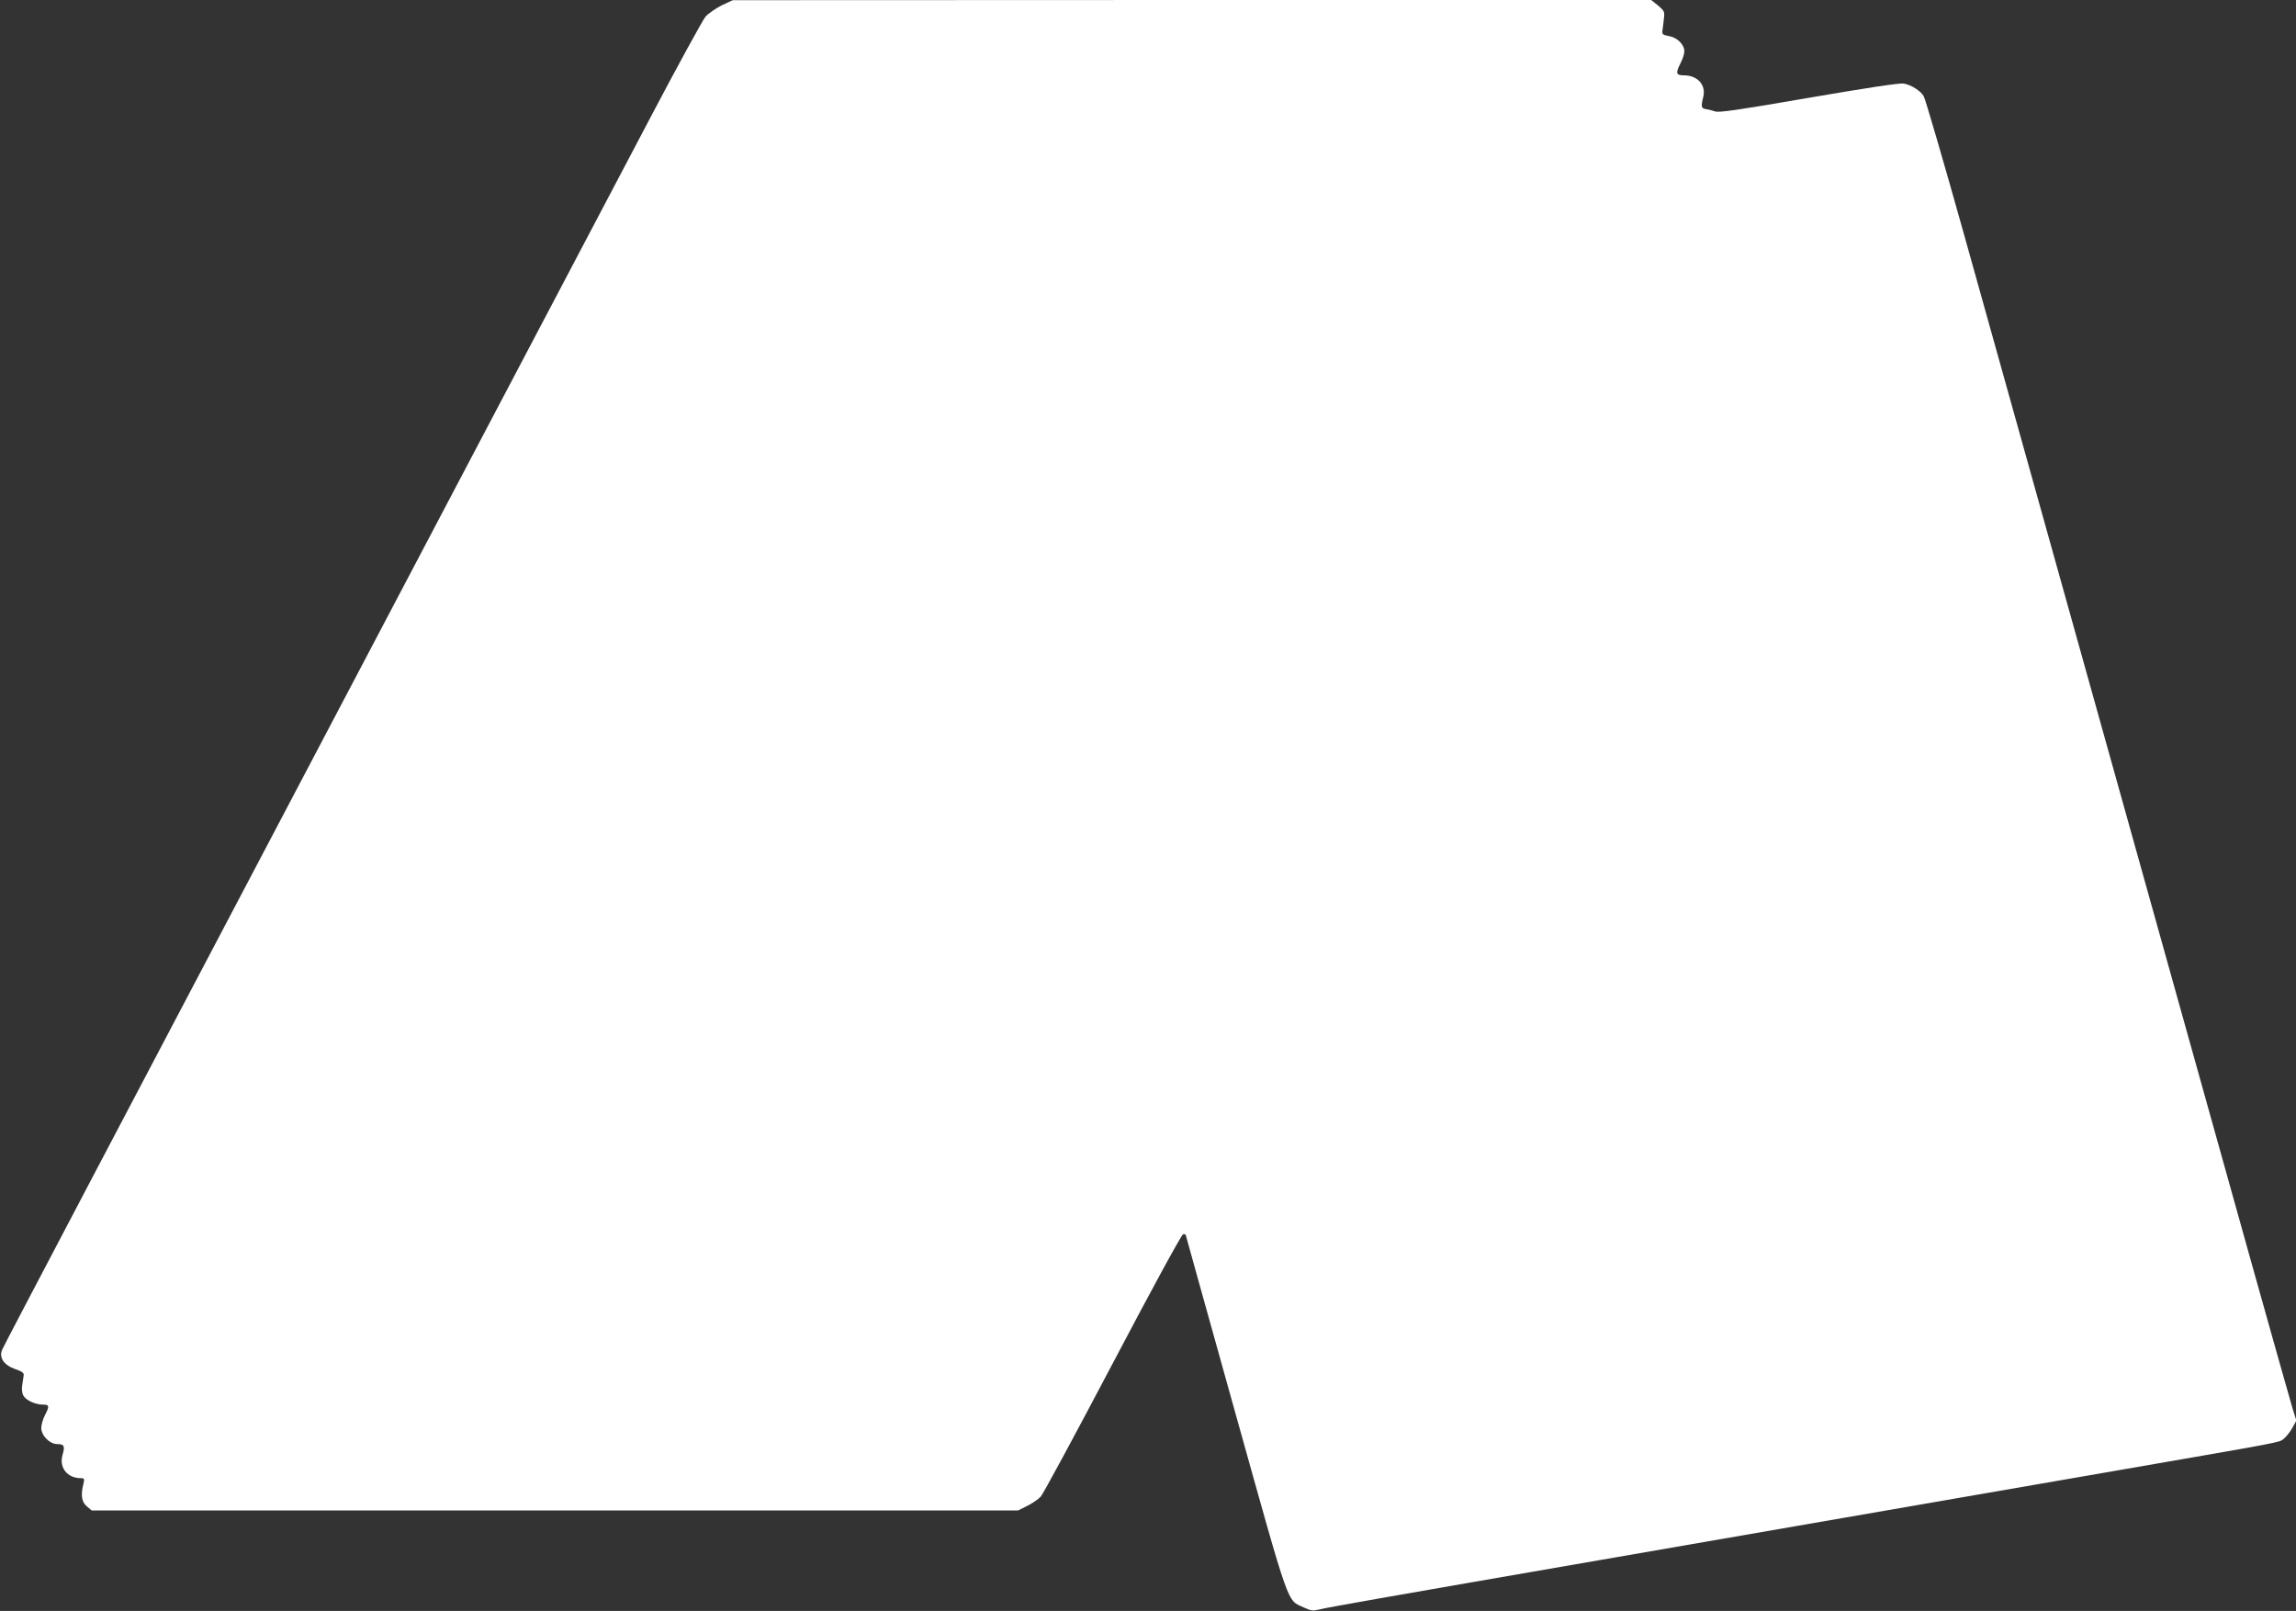
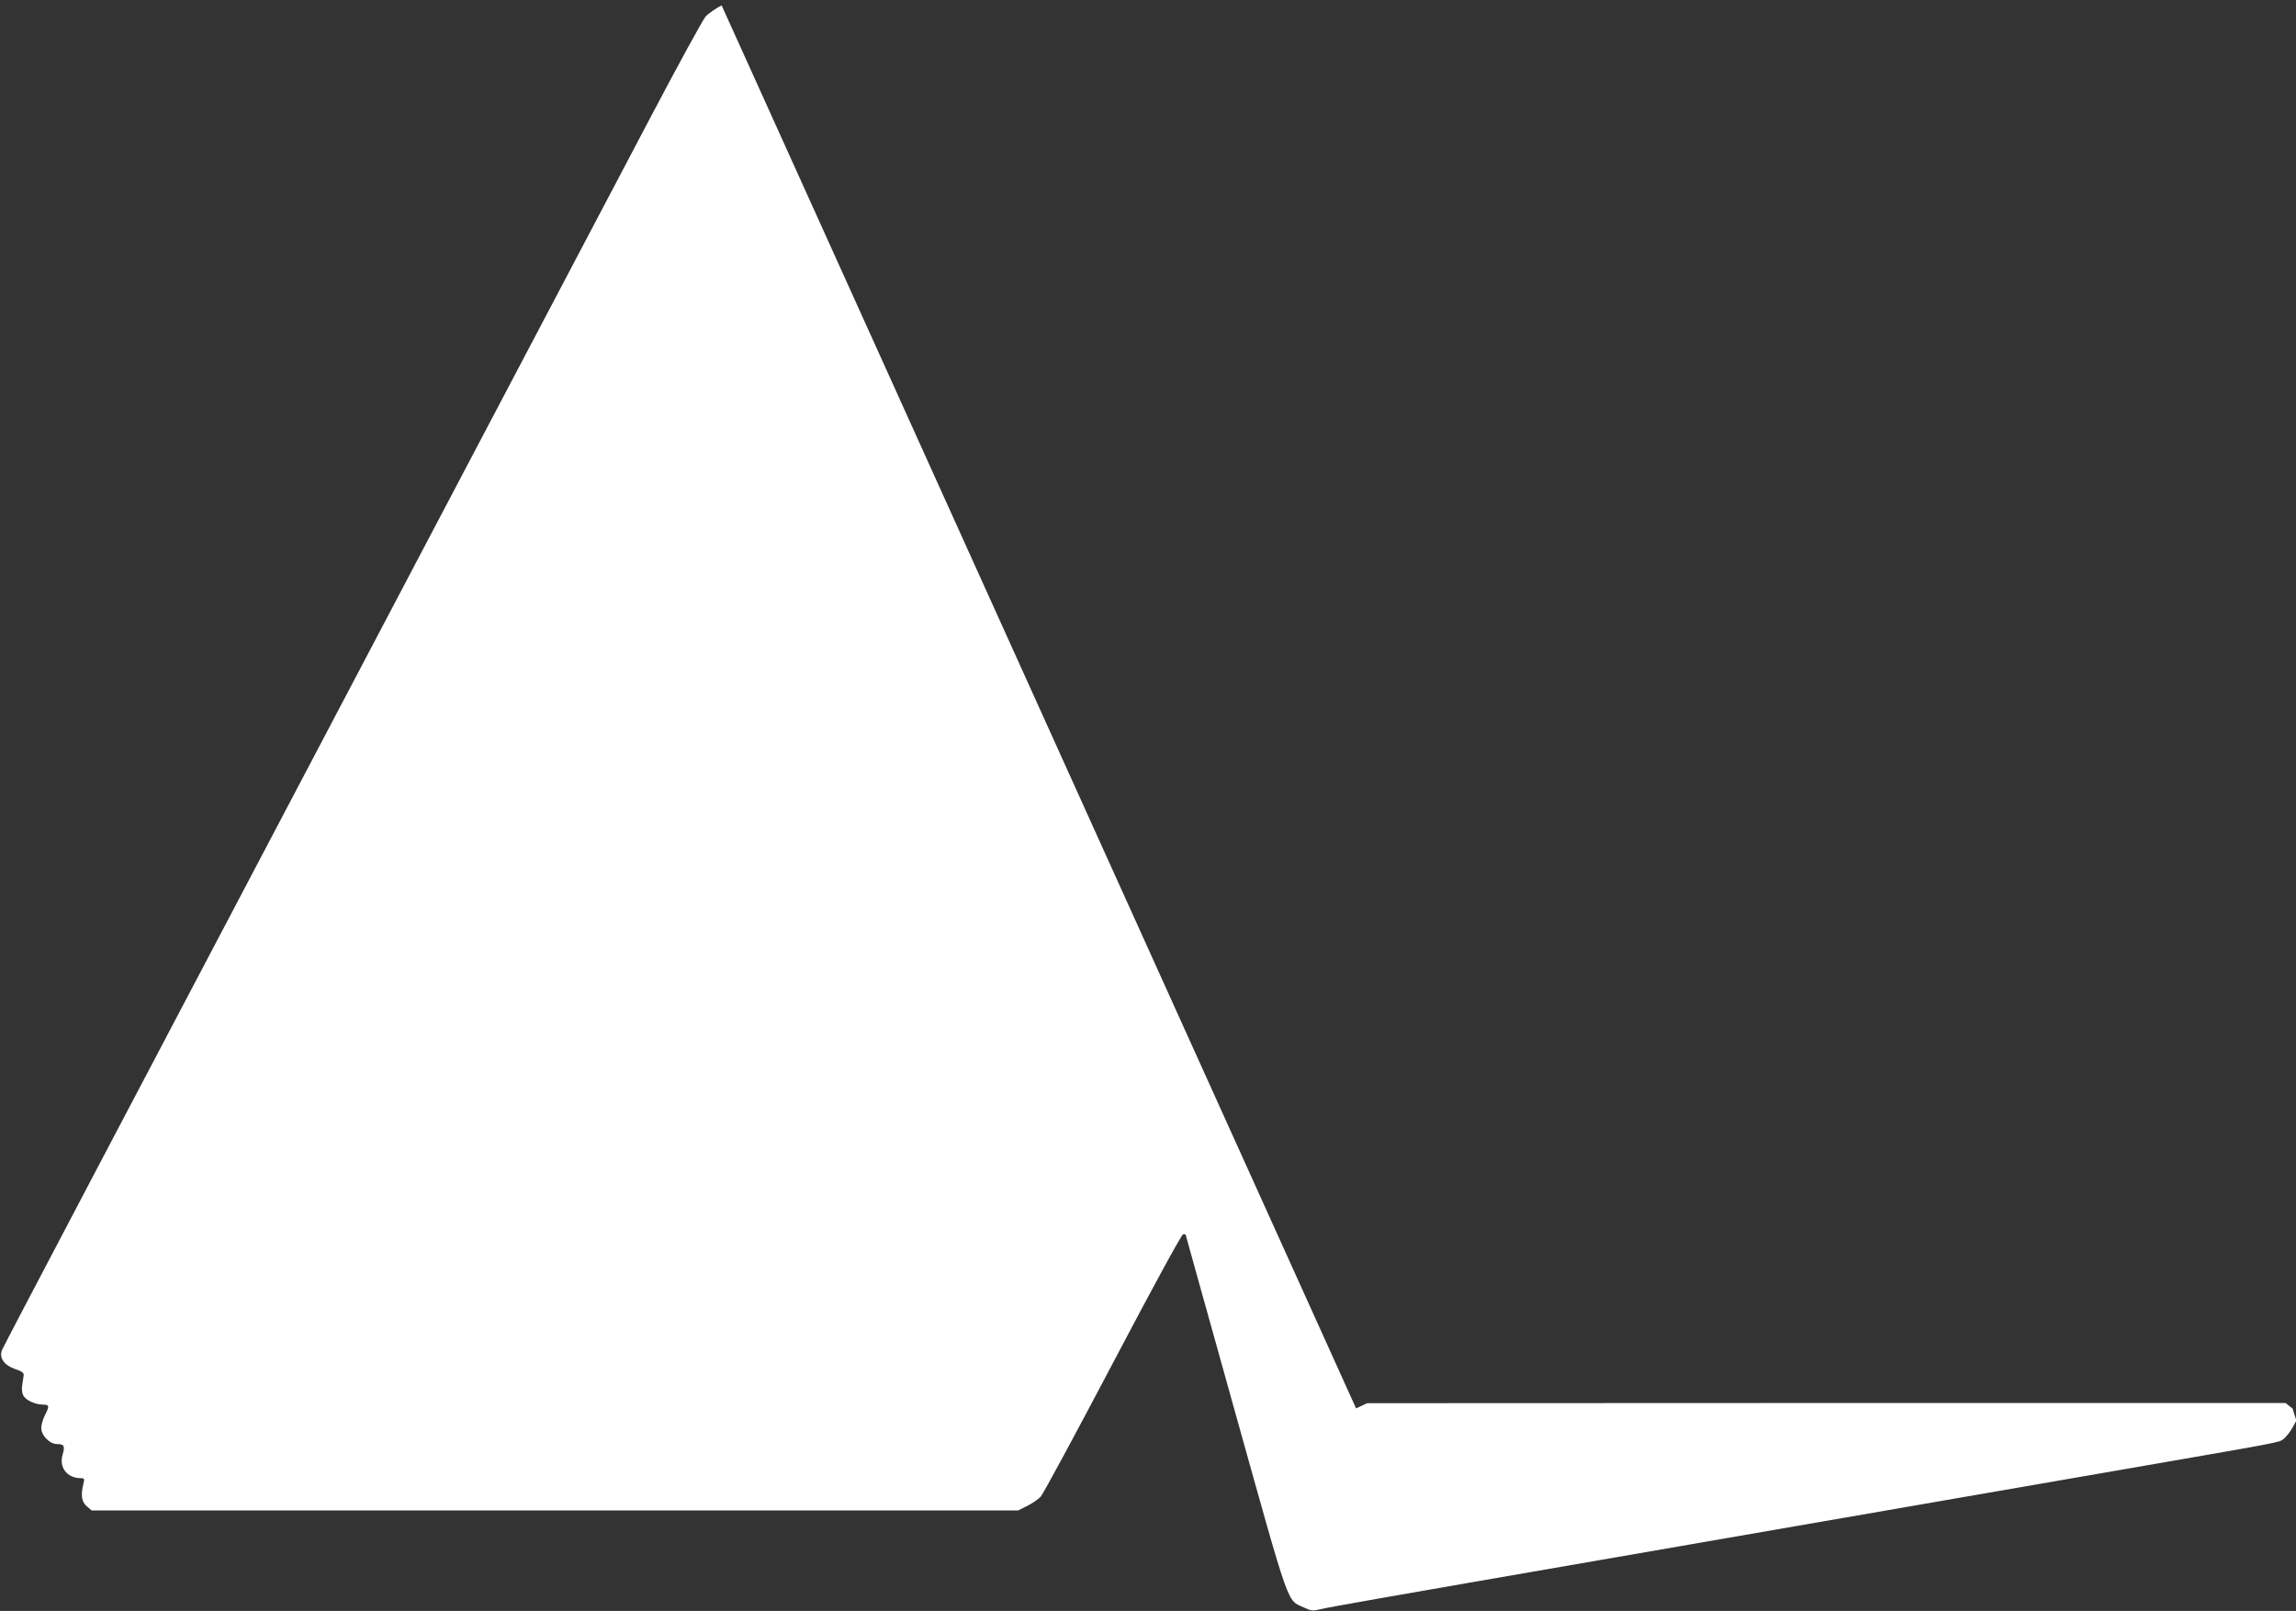
<svg xmlns="http://www.w3.org/2000/svg" version="1.0" width="1280pt" height="898pt" viewBox="0 0 1280 898" preserveAspectRatio="xMidYMid meet">
  <rect x="0" y="0" width="1280" height="898" fill="#333333" stroke="none" />
  <g transform="translate(0,898) scale(0.1,-0.1)" fill="#ffffff" stroke="none">
-     <path d="M4023 8950 c-33 -17 -74 -45 -90 -63 -15 -18 -154 -271 -307 -562 -154 -292 -700 -1329 -1214 -2305 -1809 -3436 -2388 -4535 -2400 -4564 -19 -44 10 -86 73 -108 38 -13 49 -21 47 -35 -1 -10 -5 -34 -8 -54 -4 -20 -1 -46 6 -58 14 -27 67 -51 110 -51 35 0 37 -8 10 -60 -11 -22 -20 -53 -20 -70 0 -42 47 -90 89 -90 39 0 44 -11 30 -59 -21 -71 25 -131 102 -131 19 0 21 -3 14 -32 -16 -63 -10 -100 19 -125 l27 -23 2583 0 2582 0 50 25 c28 14 62 37 76 52 14 16 195 351 403 746 220 418 383 717 391 717 8 0 14 -1 14 -3 0 -2 126 -452 279 -1001 307 -1098 284 -1032 380 -1077 41 -19 51 -20 90 -10 39 10 303 57 1656 291 226 39 797 138 1270 220 473 82 1162 201 1530 265 924 160 887 153 915 173 14 11 36 38 49 61 l23 42 -21 67 c-11 37 -116 407 -232 822 -186 666 -996 3563 -1598 5717 -116 414 -218 764 -227 778 -19 30 -68 61 -110 69 -20 5 -208 -24 -529 -79 -393 -68 -503 -84 -524 -76 -14 5 -37 11 -51 13 -26 3 -28 14 -14 70 15 65 -33 118 -108 118 -45 0 -48 12 -18 70 11 22 20 50 20 64 0 38 -40 77 -86 85 -34 6 -39 10 -36 31 2 14 6 43 8 66 5 38 3 43 -32 73 l-39 31 -2560 0 -2560 -1 -62 -29z" />
+     <path d="M4023 8950 c-33 -17 -74 -45 -90 -63 -15 -18 -154 -271 -307 -562 -154 -292 -700 -1329 -1214 -2305 -1809 -3436 -2388 -4535 -2400 -4564 -19 -44 10 -86 73 -108 38 -13 49 -21 47 -35 -1 -10 -5 -34 -8 -54 -4 -20 -1 -46 6 -58 14 -27 67 -51 110 -51 35 0 37 -8 10 -60 -11 -22 -20 -53 -20 -70 0 -42 47 -90 89 -90 39 0 44 -11 30 -59 -21 -71 25 -131 102 -131 19 0 21 -3 14 -32 -16 -63 -10 -100 19 -125 l27 -23 2583 0 2582 0 50 25 c28 14 62 37 76 52 14 16 195 351 403 746 220 418 383 717 391 717 8 0 14 -1 14 -3 0 -2 126 -452 279 -1001 307 -1098 284 -1032 380 -1077 41 -19 51 -20 90 -10 39 10 303 57 1656 291 226 39 797 138 1270 220 473 82 1162 201 1530 265 924 160 887 153 915 173 14 11 36 38 49 61 l23 42 -21 67 l-39 31 -2560 0 -2560 -1 -62 -29z" />
  </g>
</svg>